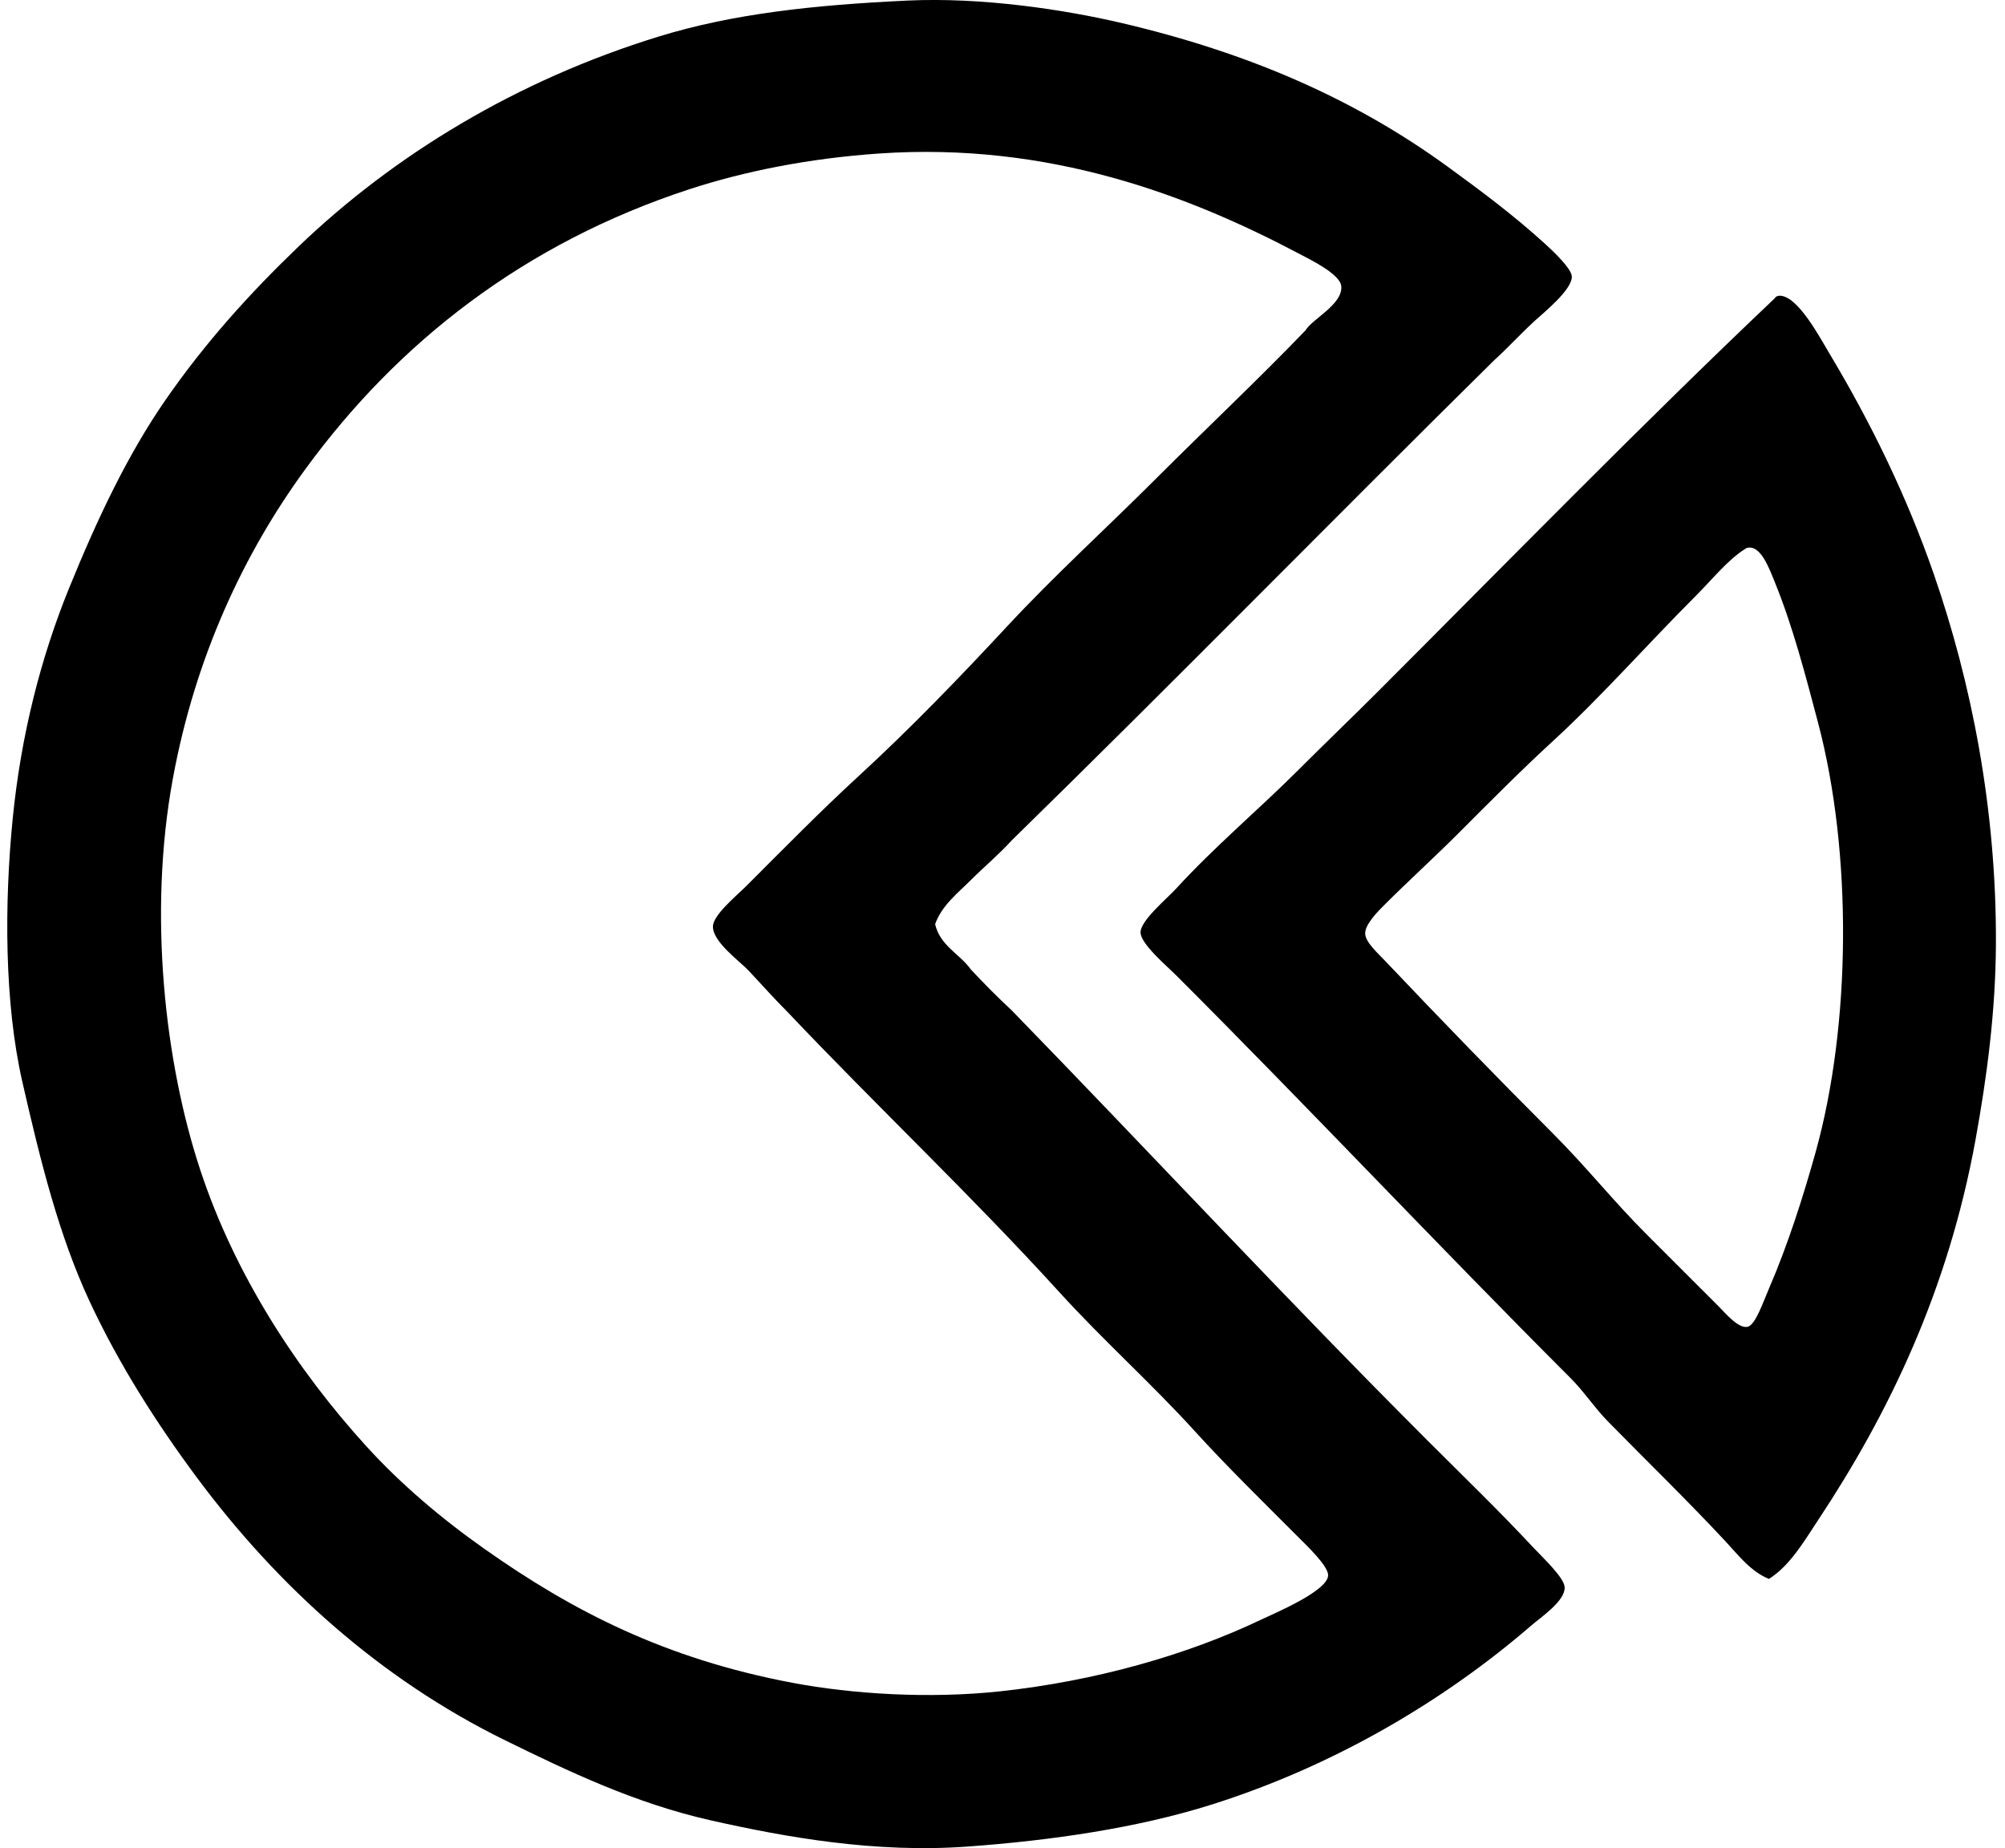
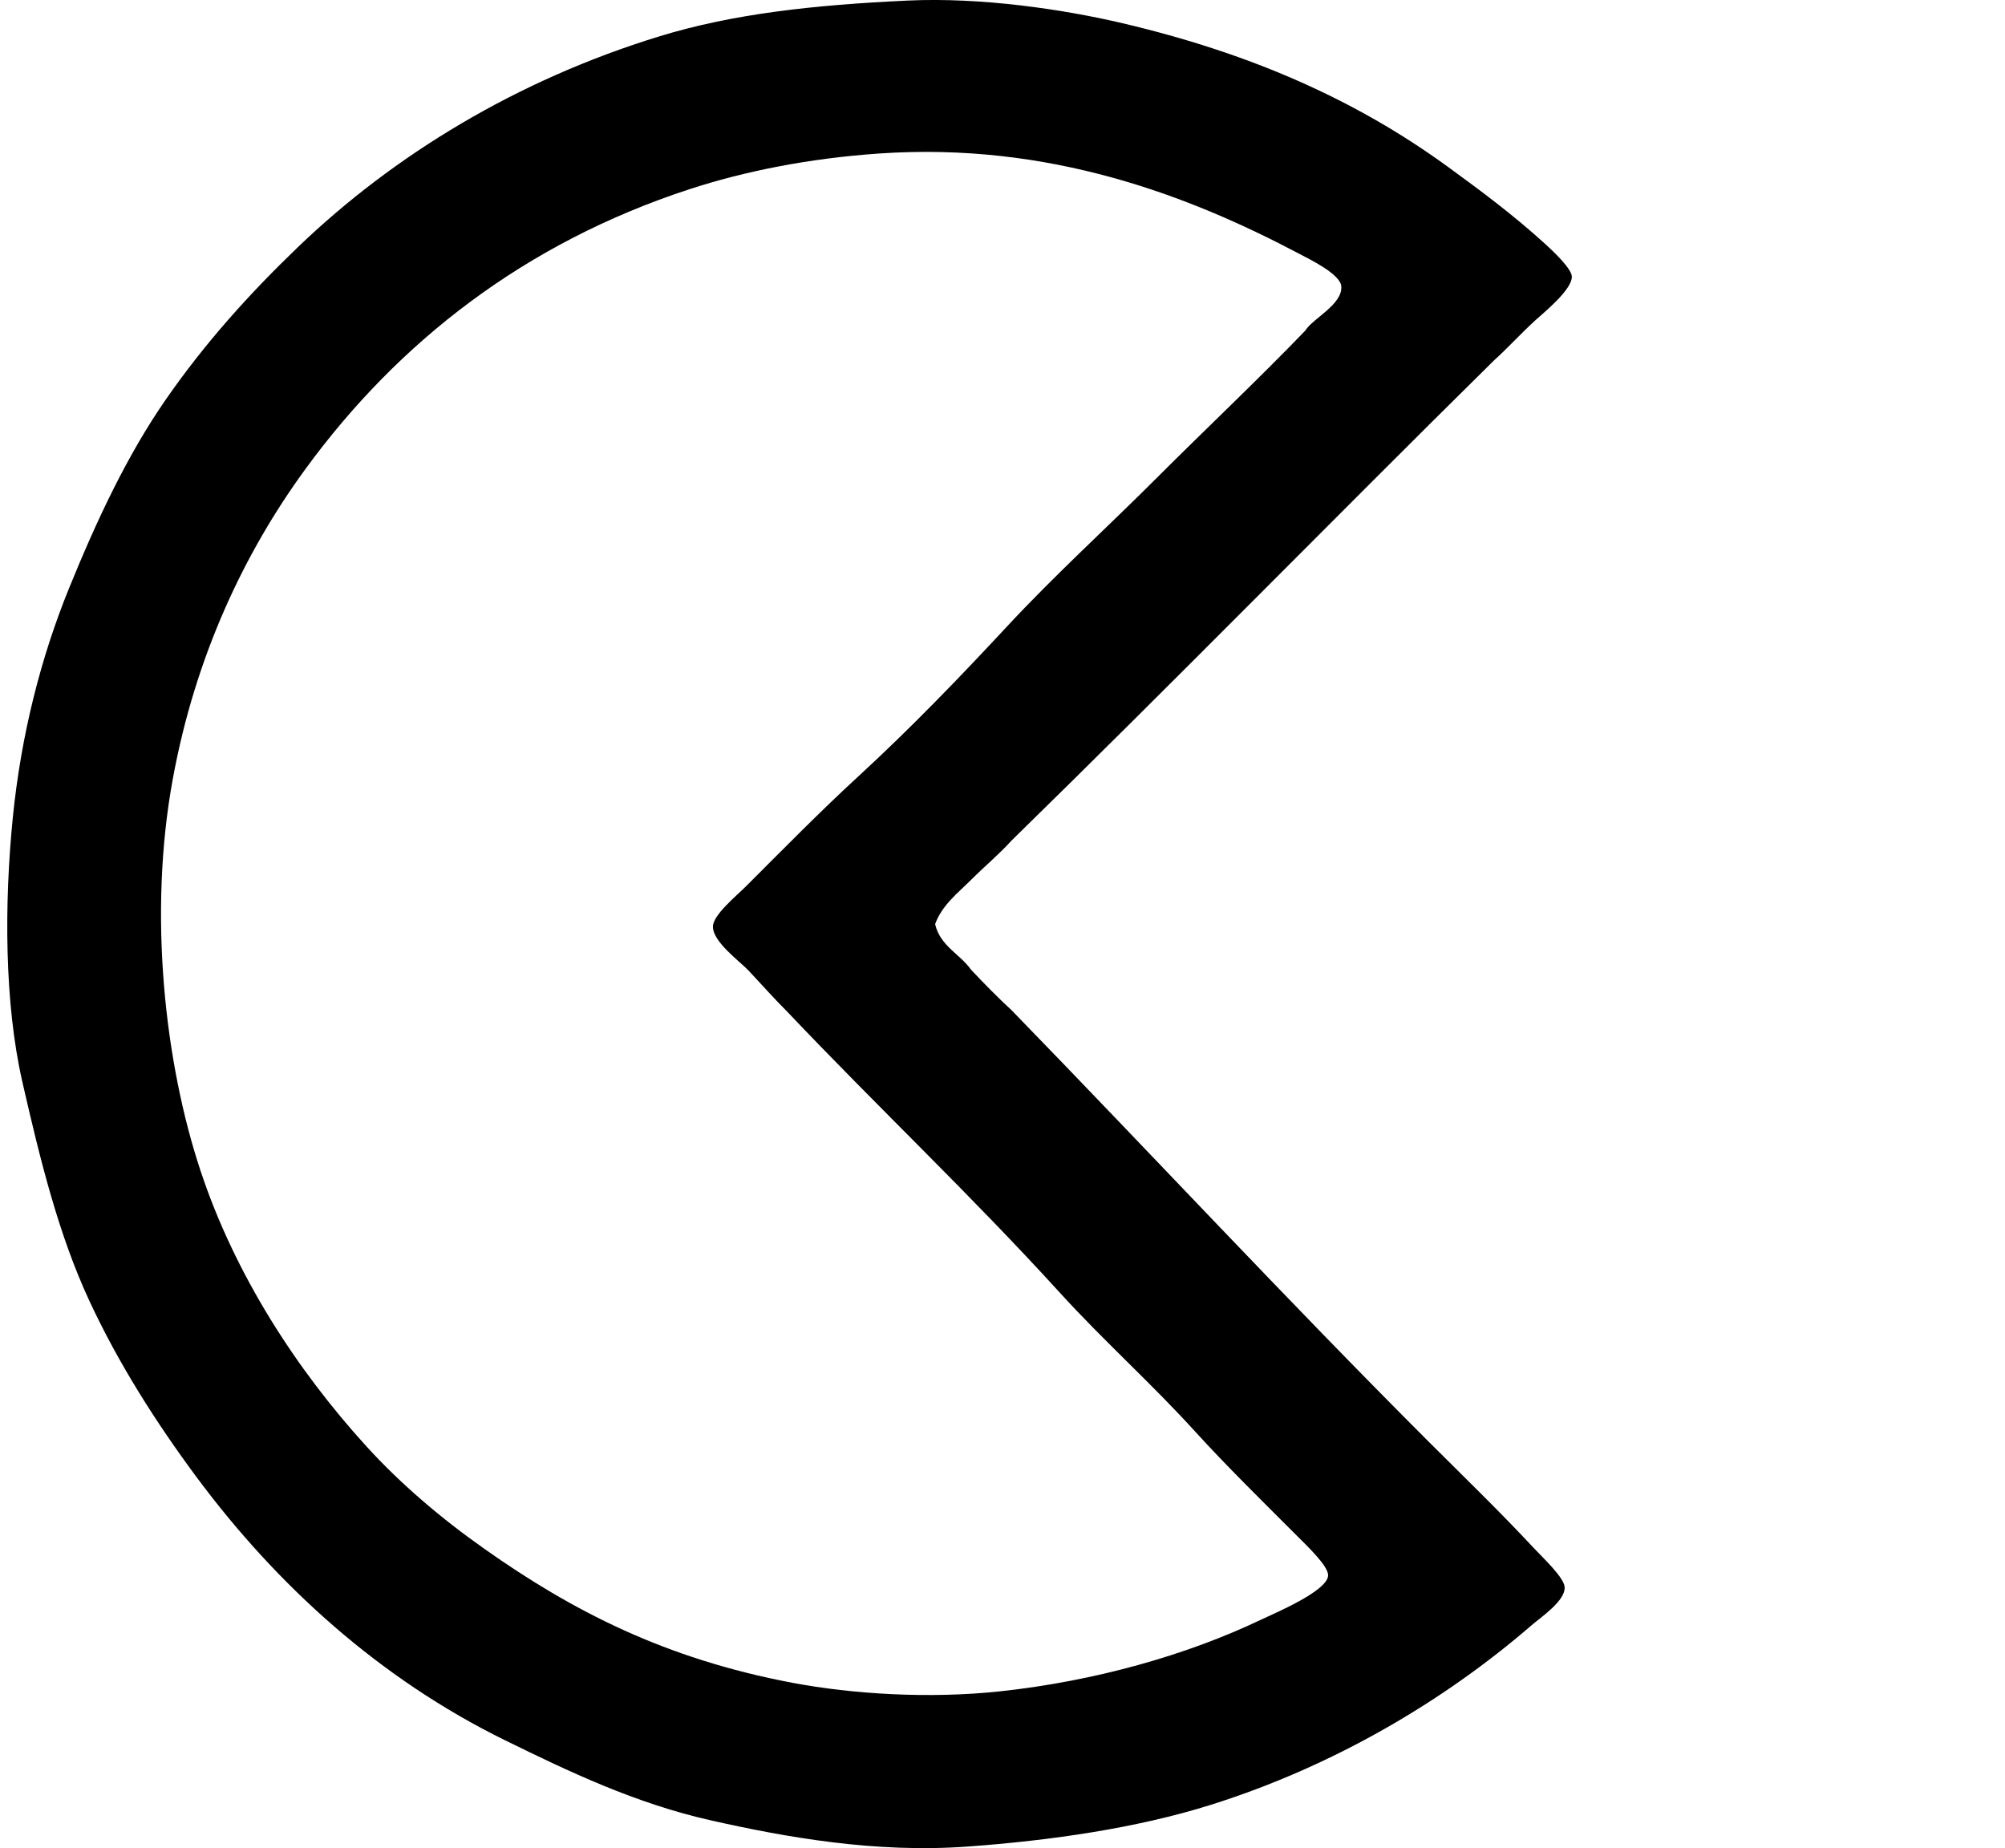
<svg xmlns="http://www.w3.org/2000/svg" width="217" height="200" fill="none" viewBox="0 0 217 200">
  <path fill="#000" fill-rule="evenodd" d="M161.714 38.984c-17.483 17.25-34.666 34.808-52.233 51.977-1.373 1.516-2.954 2.823-4.396 4.268-1.409 1.406-3.157 2.747-3.878 4.785.559 2.373 2.664 3.198 3.878 4.913 1.419 1.51 2.871 2.989 4.396 4.396 15.136 15.561 29.582 31.135 45.125 46.675 3.638 3.638 7.578 7.434 11.378 11.509.974 1.045 3.323 3.225 3.359 4.267.053 1.483-2.52 3.19-3.617 4.139-9.501 8.208-21.447 15.239-34.656 19.395-7.978 2.51-17.223 3.863-26.377 4.525-9.946.721-19.603-.996-27.799-2.845-8.147-1.839-15.34-5.277-22.24-8.663-13.528-6.64-24.643-16.712-33.36-28.446-4.385-5.907-8.468-12.311-11.637-19.136-3.28-7.072-5.251-14.964-7.237-23.66C.465 108.508.46 97.778 1.383 88.508c.9-9.007 3.058-17.4 6.08-24.826 3.054-7.508 6.345-14.479 10.47-20.43 4.283-6.175 9.096-11.505 14.357-16.553C42.615 16.793 55.905 8.68 71.34 3.94 79.295 1.498 88.004.54 98.235.061c7.945-.37 16.821.939 23.274 2.456 13.648 3.215 25.056 8.163 35.169 15.516 3.546 2.585 7.034 5.16 10.601 8.405.829.756 2.825 2.648 2.84 3.49.031 1.45-3.116 3.967-4.006 4.784-1.667 1.535-3.061 3.083-4.399 4.272Zm-16.55-8.018c-.124-1.308-3.344-2.866-4.525-3.49-11.927-6.3-27.04-12.134-45.515-10.862-7.578.523-14.554 1.915-20.557 3.88C56.798 26.312 43.104 37 33.064 50.749c-6.645 9.093-11.92 20.286-14.352 33.49-2.711 14.683-.855 30.853 2.975 42.41 3.738 11.312 10.439 21.599 17.966 29.868 3.736 4.103 8.123 7.823 12.805 11.119 9.455 6.668 19.469 11.868 33.358 14.484 6.374 1.199 14.698 1.75 22.499.905 10.148-1.102 20.069-3.882 28.191-7.757 1.398-.668 7.193-3.084 7.236-4.786.031-.994-2.248-3.154-3.23-4.138-3.867-3.868-7.851-7.781-11.119-11.378-4.821-5.311-9.931-9.844-14.737-15.128-9.713-10.662-19.54-19.904-29.483-30.386-1.201-1.187-2.597-2.747-4.135-4.396-.964-1.027-3.898-3.122-3.878-4.784.01-1.26 2.504-3.283 3.617-4.396 4.146-4.143 8.034-8.107 12.16-11.896 5.7-5.24 11.04-10.793 16.031-16.163 5.203-5.6 10.869-10.74 16.16-16.034 5.423-5.42 11.008-10.674 16.166-16.032.708-1.231 4.057-2.805 3.87-4.785Z" clip-rule="evenodd" />
-   <path fill="#000" fill-rule="evenodd" d="M191.455 170.868c-1.955-.784-3.286-2.537-4.654-4.009-4.075-4.384-8.527-8.696-12.802-13.06-1.441-1.472-2.549-3.194-4.011-4.654-14.274-14.276-28.198-29.106-42.669-43.574-1.093-1.093-3.842-3.4-3.878-4.655-.035-1.277 2.866-3.672 3.878-4.783 4.115-4.492 8.936-8.55 13.062-12.67 2.787-2.79 5.79-5.666 8.661-8.534 14.291-14.291 28.476-28.836 43.058-42.669.068-.157.281-.26.519-.258 1.96.013 4.312 4.472 5.428 6.334 4.373 7.307 8.294 15.272 11.248 23.792 4.047 11.68 6.779 25.31 6.723 39.952-.03 7.457-.999 14.577-2.198 21.207-2.964 16.33-9.376 29.645-17.068 41.247-1.548 2.338-3.01 4.875-5.297 6.334Zm-2.59-111.457c-1.852 1.158-3.577 3.319-5.302 5.044-5.203 5.2-10.257 10.937-15.384 15.644-3.622 3.321-6.946 6.69-10.474 10.217-2.406 2.405-5.314 5.056-7.889 7.628-.648.653-2.105 2.085-2.064 3.104.035.913 1.322 2.054 2.193 2.975 6.174 6.505 11.979 12.493 18.105 18.619 3.67 3.673 6.572 7.348 10.083 10.861 2.534 2.535 5.286 5.284 7.889 7.887.711.713 2.094 2.39 3.104 2.198.854-.162 1.694-2.676 2.327-4.138 2.041-4.717 3.705-9.948 5.043-14.739 3.845-13.783 4.002-32.422.258-46.55-1.368-5.17-2.721-10.375-4.654-15.128-.647-1.586-1.545-4.062-2.974-3.748-.162.032-.162.065-.261.126Z" clip-rule="evenodd" />
</svg>